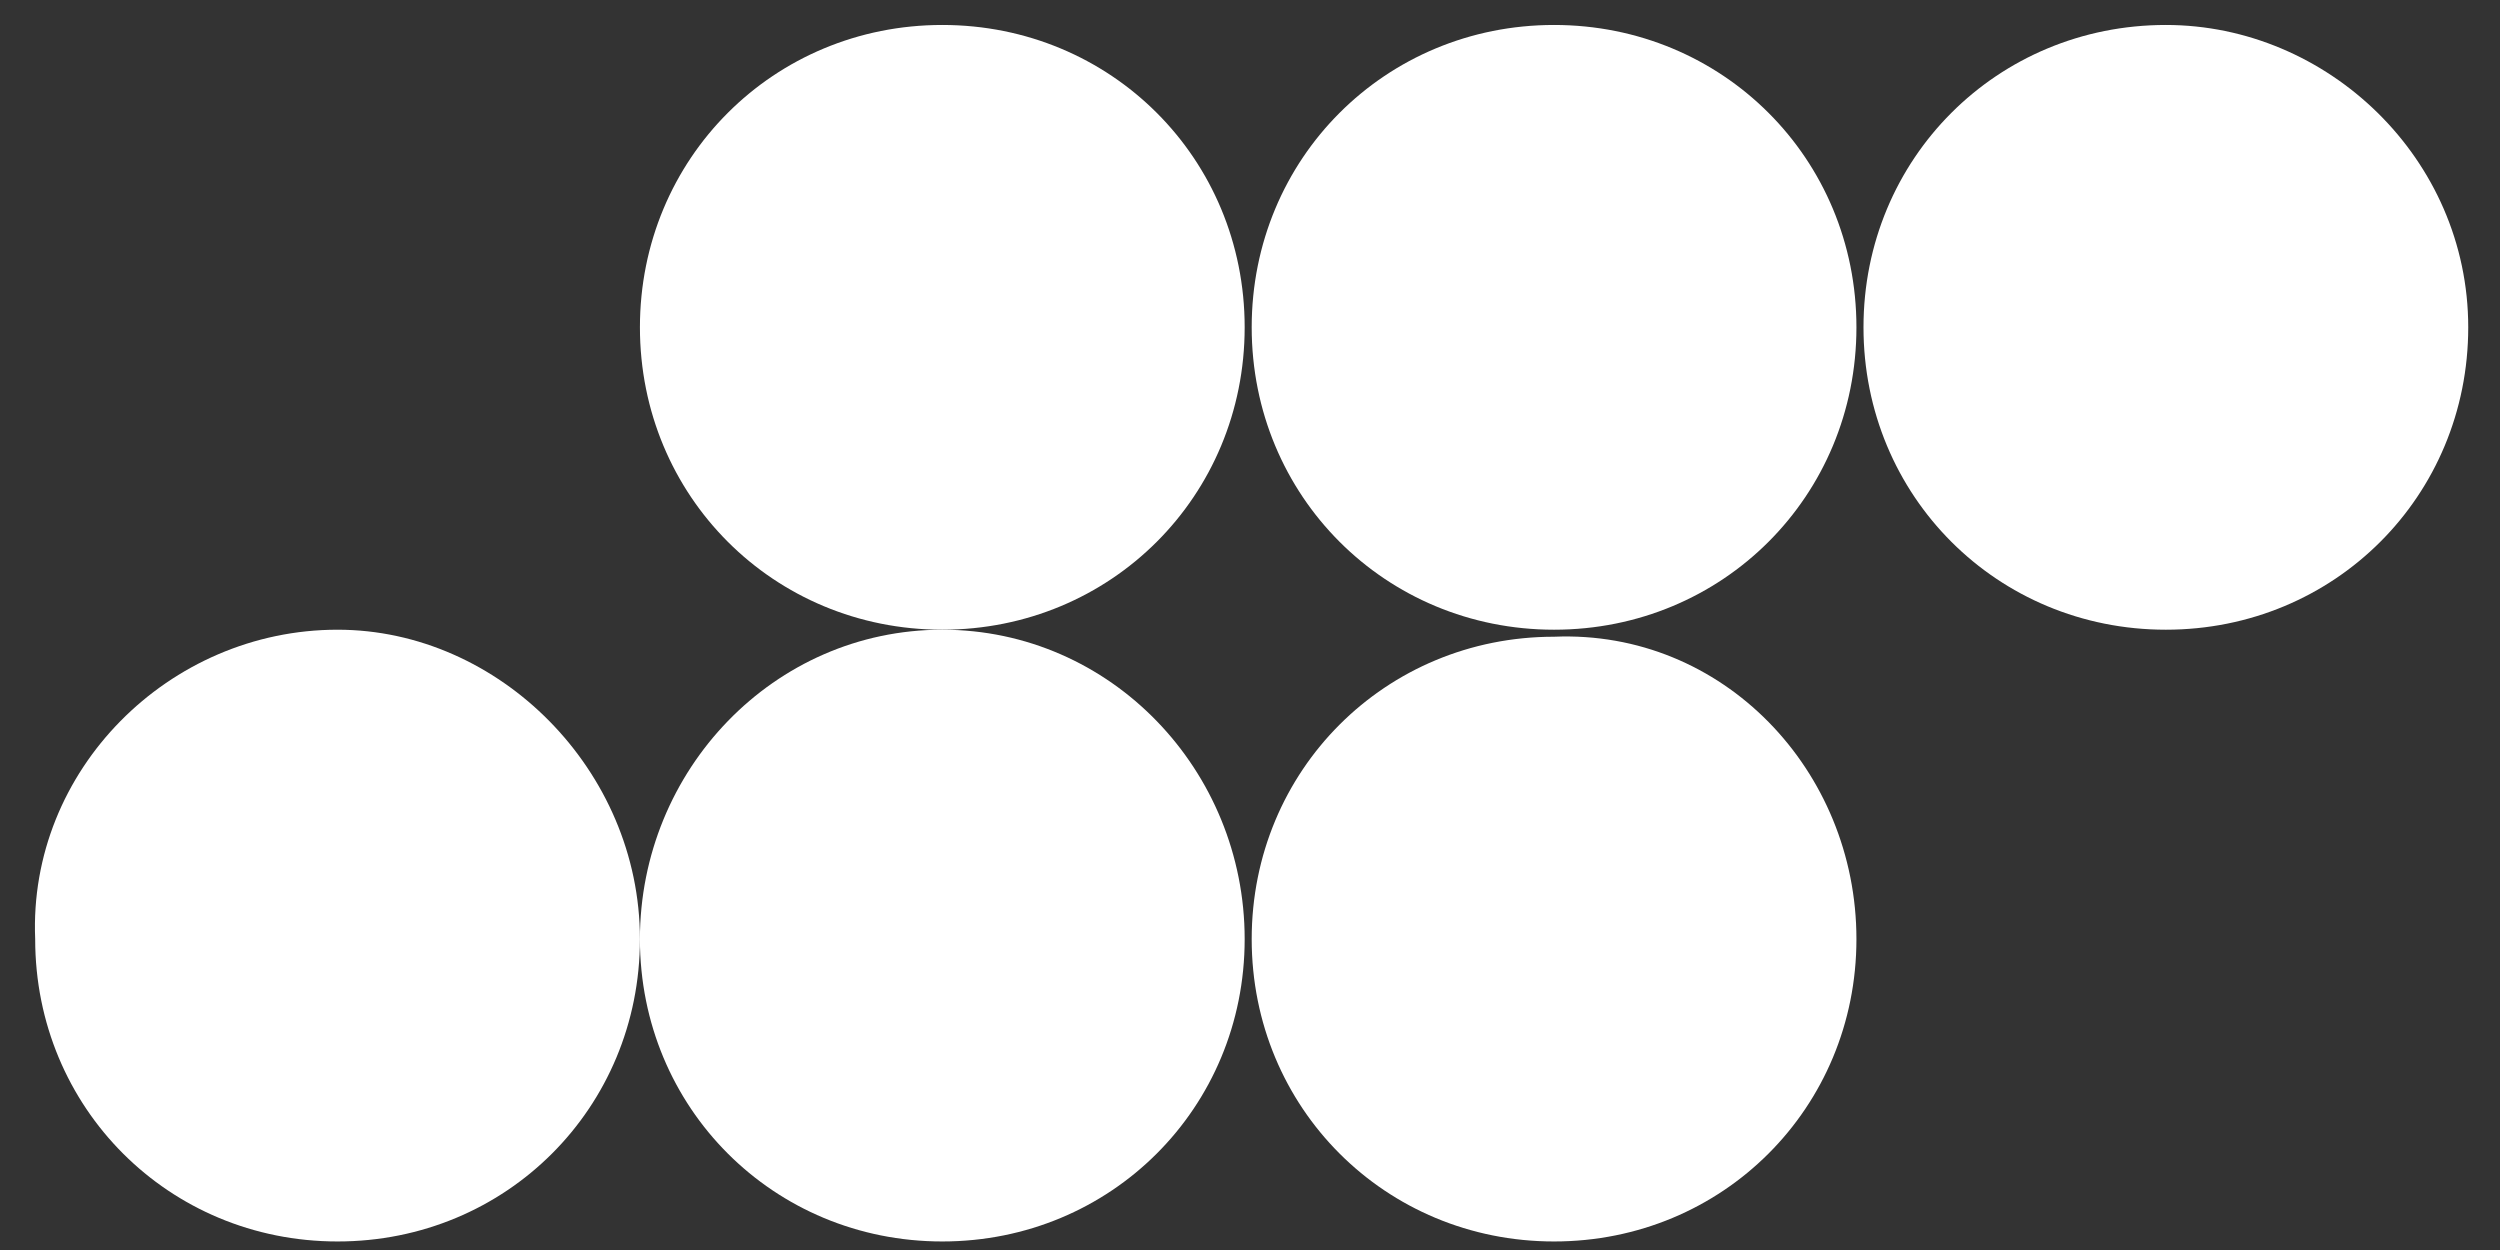
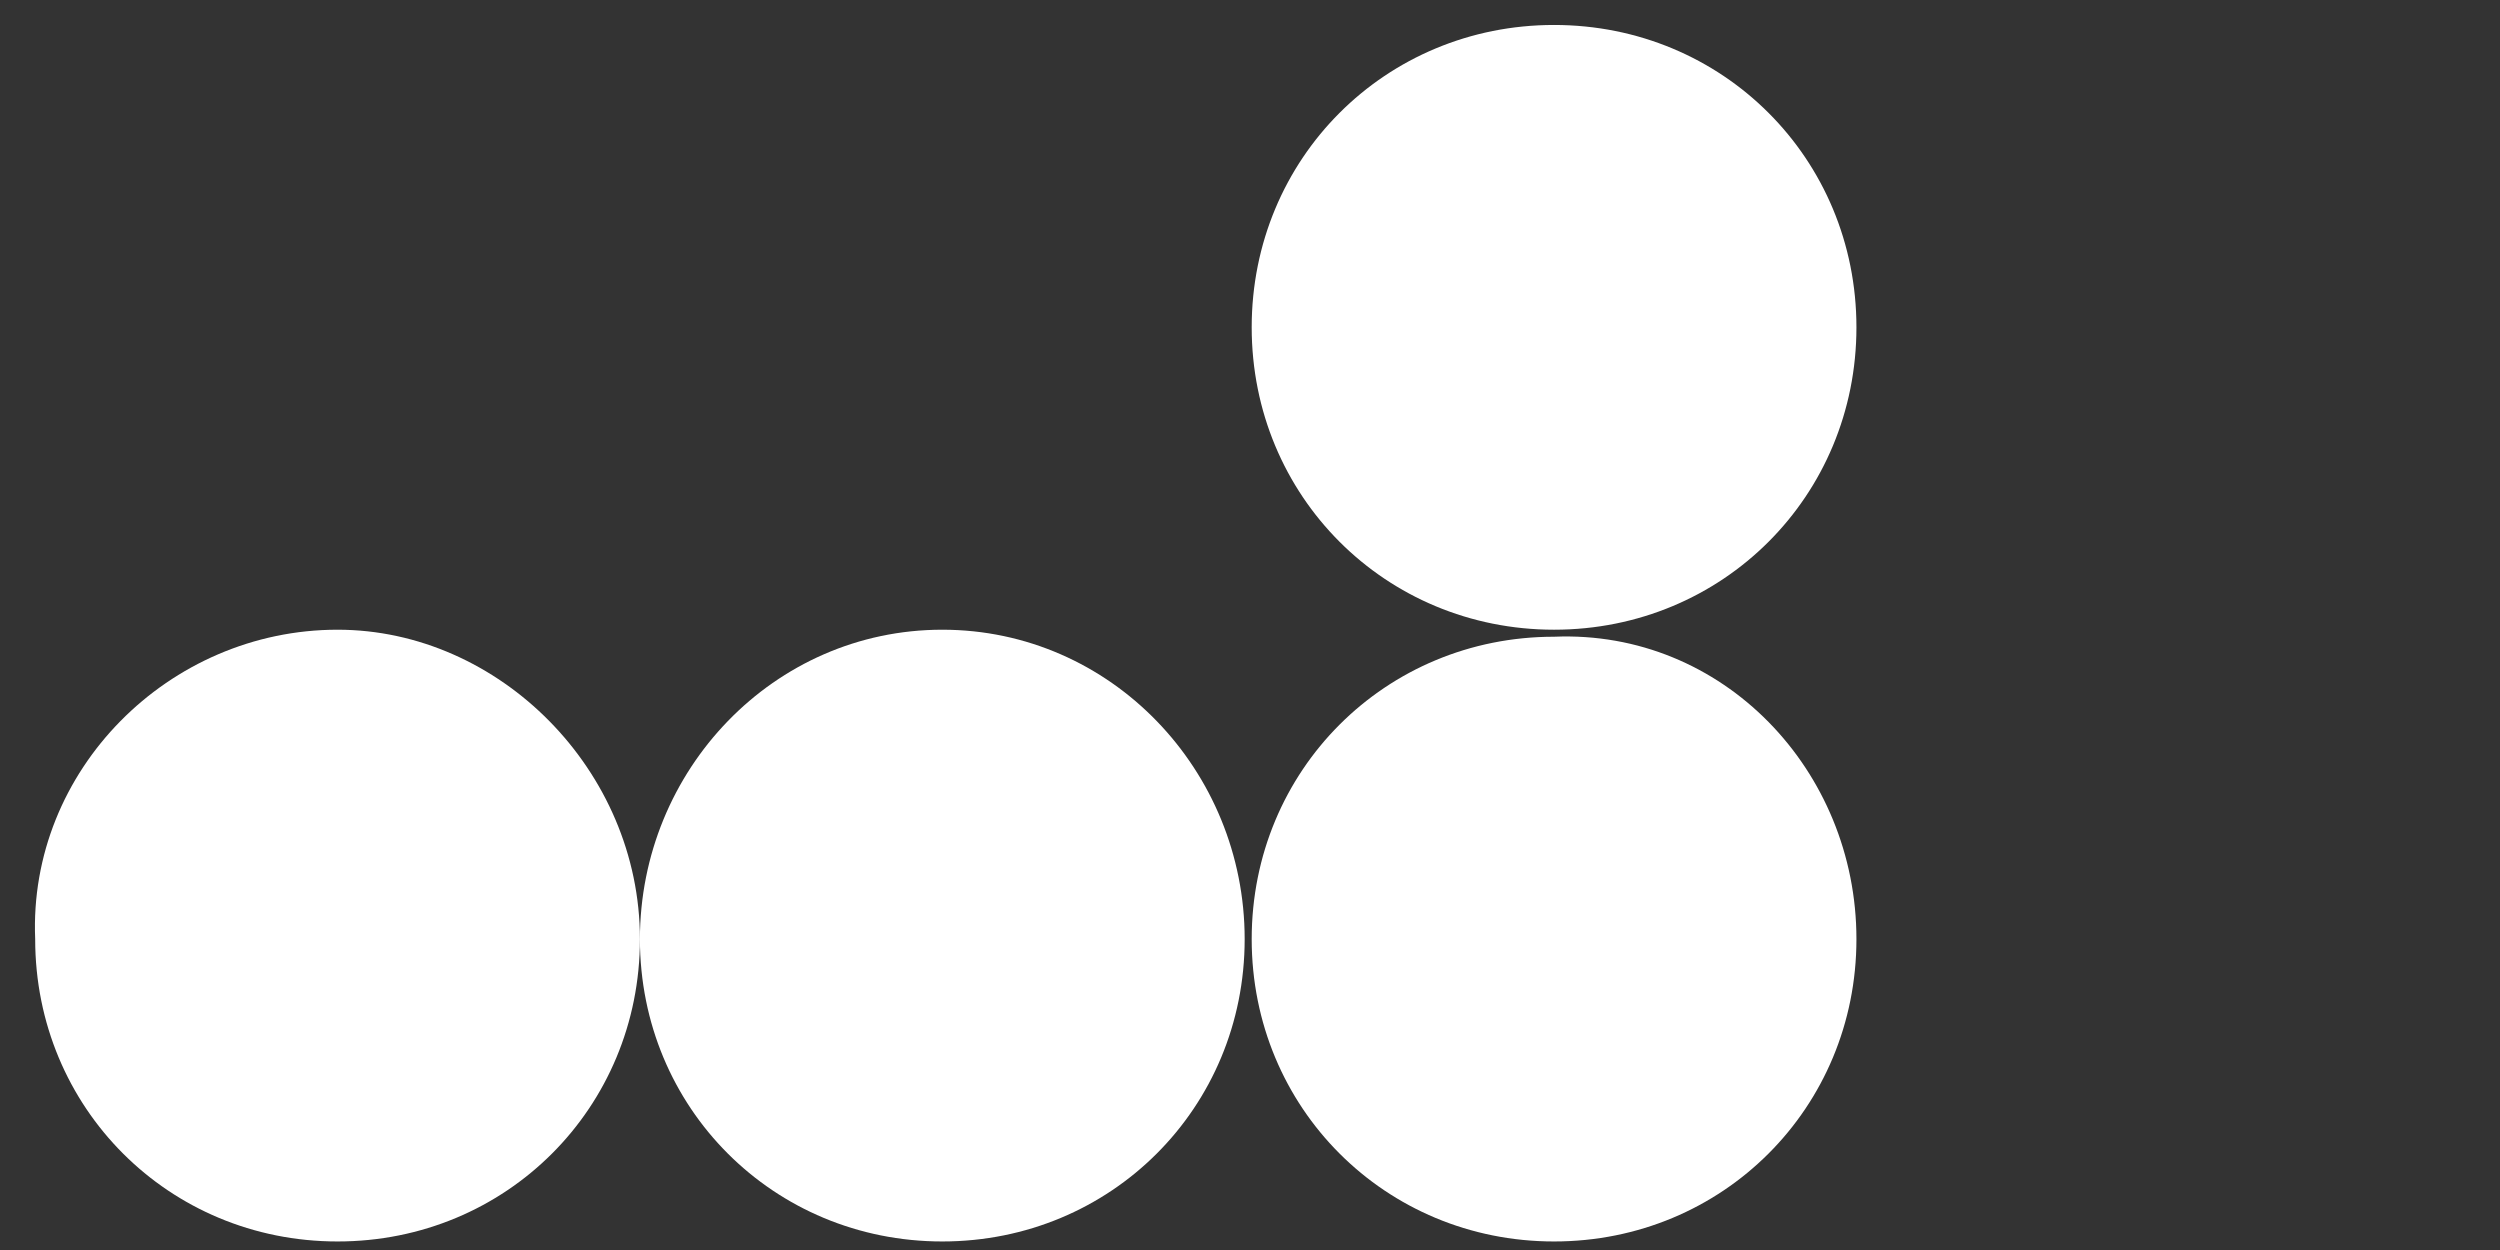
<svg xmlns="http://www.w3.org/2000/svg" width="68" height="34" viewBox="0 0 68 34" fill="none">
  <rect x="0" y="0" width="68" height="34" fill="#333333" stroke="none" />
  <path fill-rule="evenodd" clip-rule="evenodd" d="M17.406 25.544C17.406 30.134 13.772 33.768 9.181 33.768C4.591 33.768 0.957 30.134 0.957 25.544C0.765 20.953 4.591 17.128 9.181 17.128C13.58 17.128 17.406 20.953 17.406 25.544Z" fill="white" />
  <path fill-rule="evenodd" clip-rule="evenodd" d="M33.855 25.544C33.855 30.134 30.221 33.768 25.63 33.768C21.04 33.768 17.406 30.134 17.406 25.544C17.406 20.953 21.04 17.128 25.63 17.128C30.221 17.128 33.855 20.953 33.855 25.544Z" fill="white" />
  <path fill-rule="evenodd" clip-rule="evenodd" d="M50.495 25.544C50.495 30.134 46.861 33.768 42.27 33.768C37.68 33.768 34.046 30.134 34.046 25.544C34.046 20.953 37.68 17.319 42.27 17.319C46.861 17.128 50.495 20.953 50.495 25.544Z" fill="white" />
-   <path fill-rule="evenodd" clip-rule="evenodd" d="M33.855 8.903C33.855 13.494 30.221 17.128 25.63 17.128C21.04 17.128 17.406 13.494 17.406 8.903C17.406 4.313 21.04 0.679 25.63 0.679C30.221 0.679 33.855 4.313 33.855 8.903Z" fill="white" />
  <path fill-rule="evenodd" clip-rule="evenodd" d="M50.495 8.903C50.495 13.494 46.861 17.128 42.27 17.128C37.68 17.128 34.046 13.494 34.046 8.903C34.046 4.313 37.68 0.679 42.27 0.679C46.861 0.679 50.495 4.313 50.495 8.903Z" fill="white" />
-   <path fill-rule="evenodd" clip-rule="evenodd" d="M67.136 8.903C67.136 13.494 63.502 17.128 58.911 17.128C54.321 17.128 50.687 13.494 50.687 8.903C50.687 4.313 54.321 0.679 58.911 0.679C63.31 0.679 67.136 4.313 67.136 8.903Z" fill="white" />
</svg>